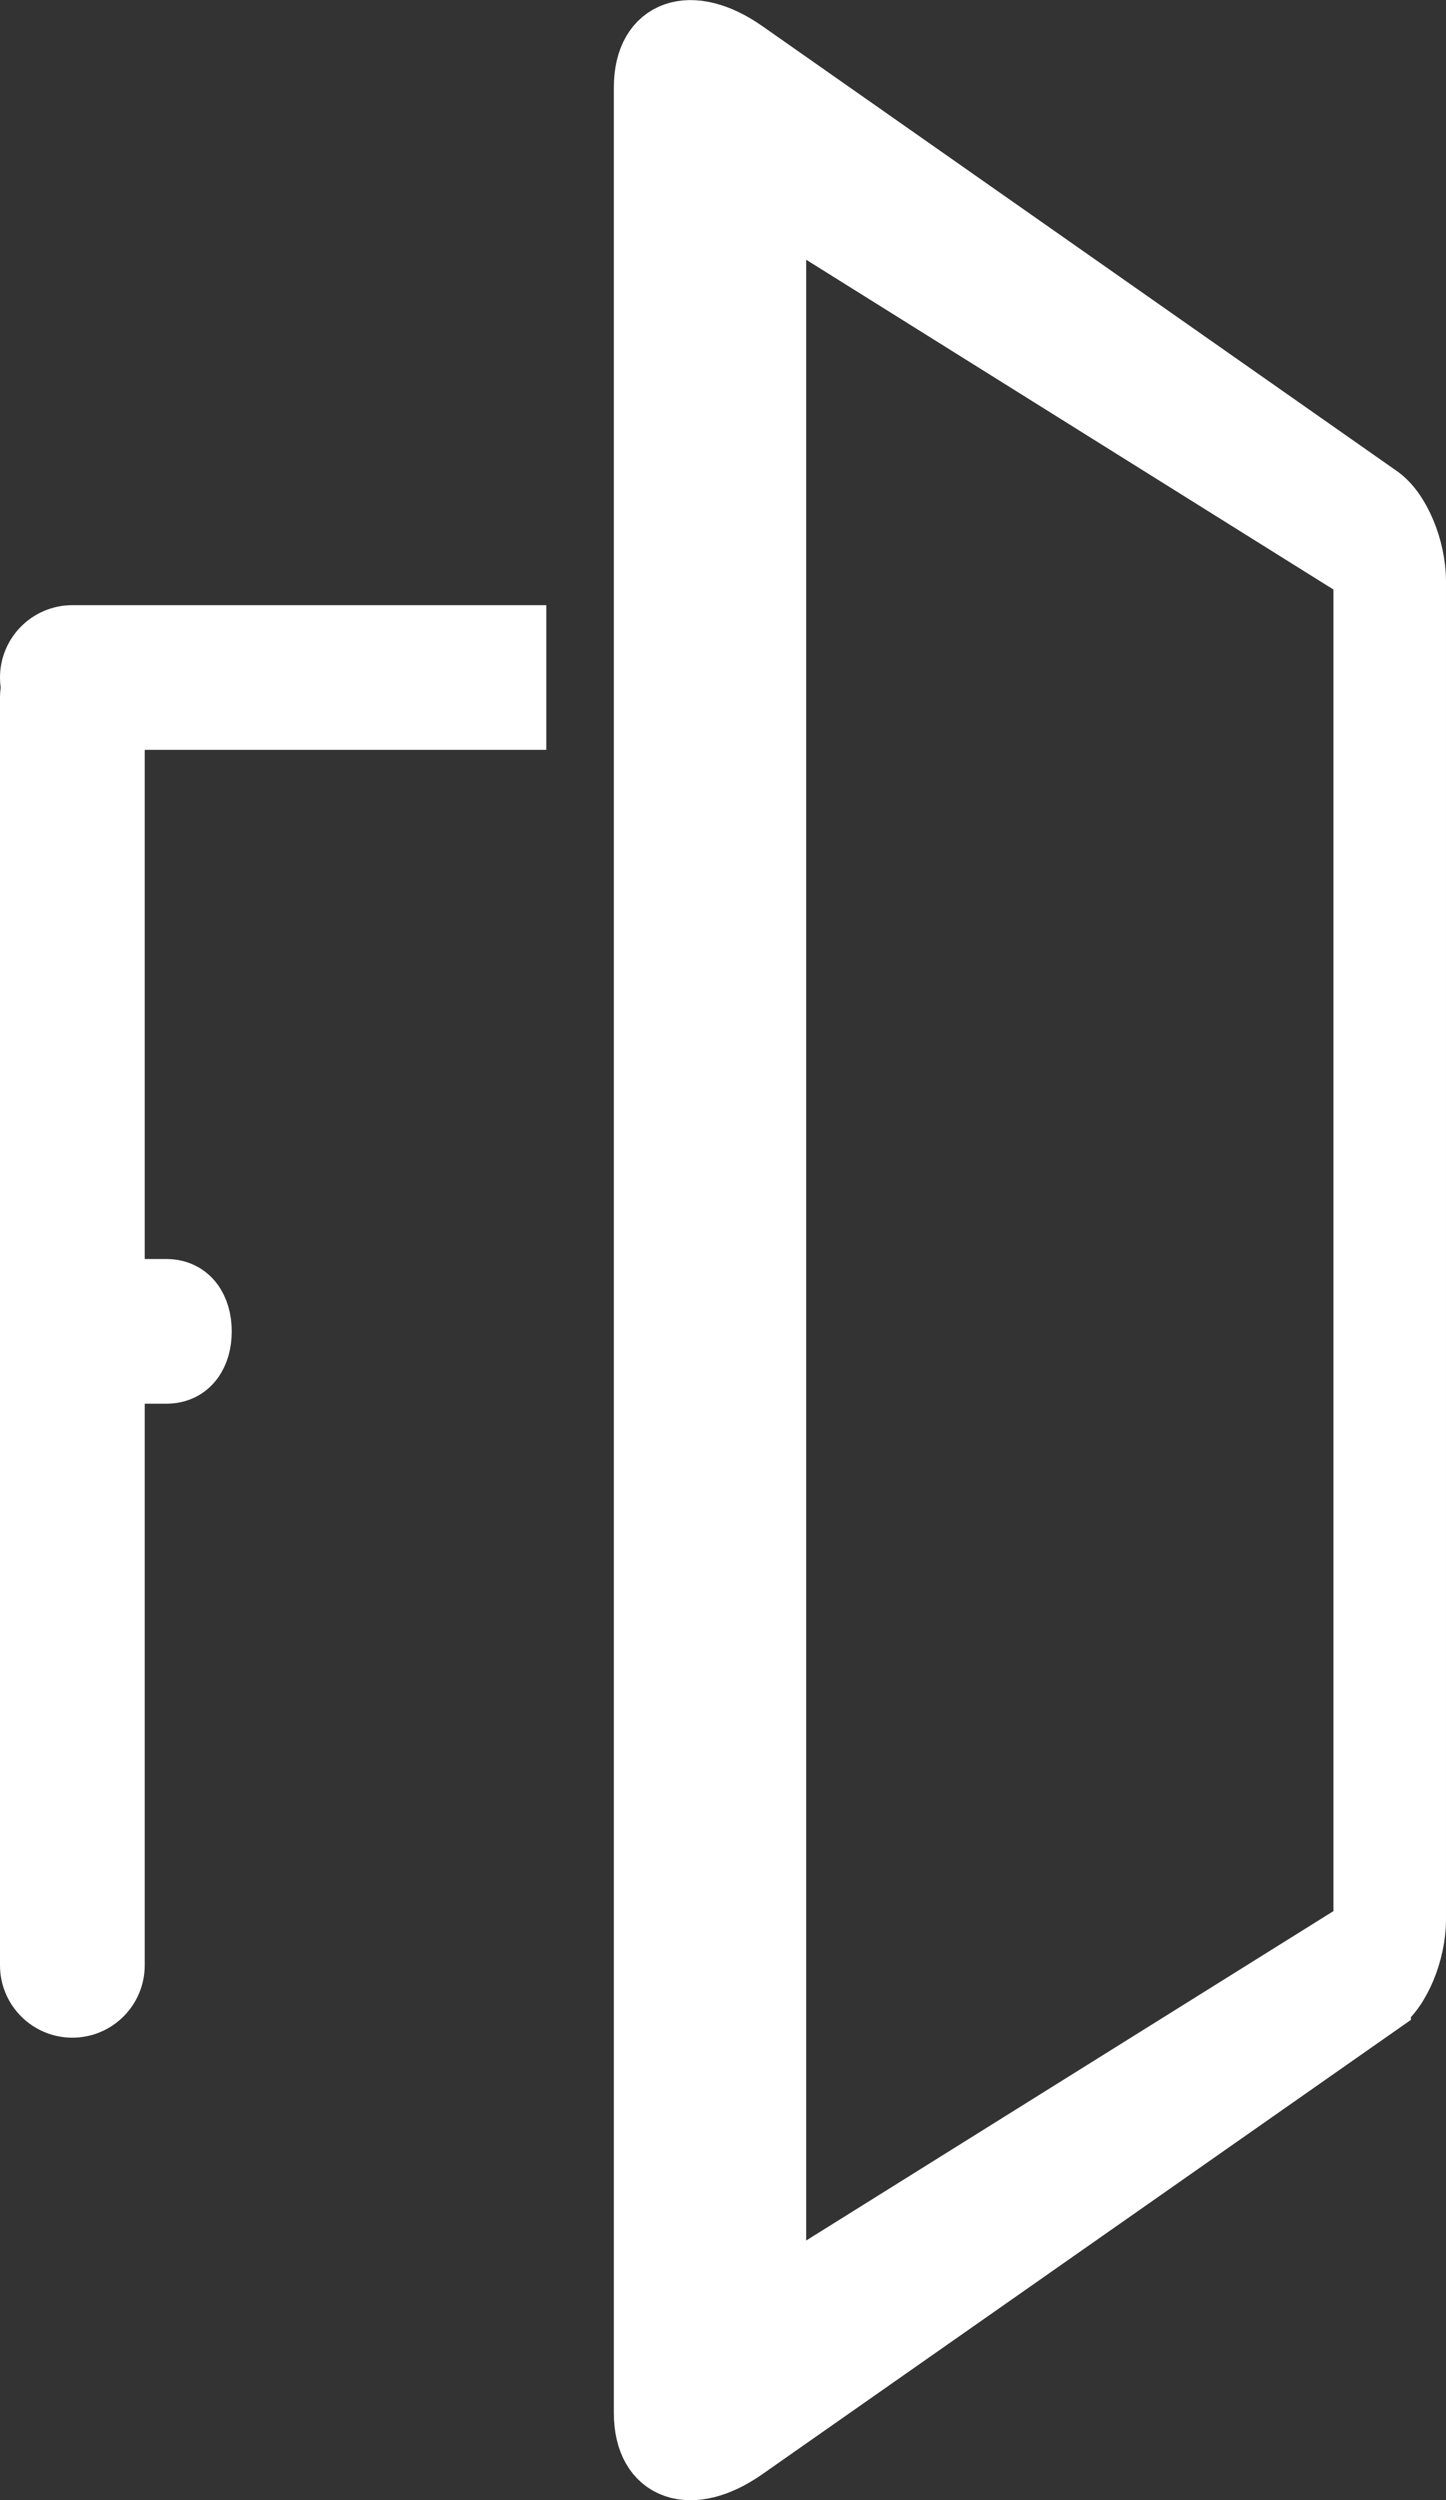
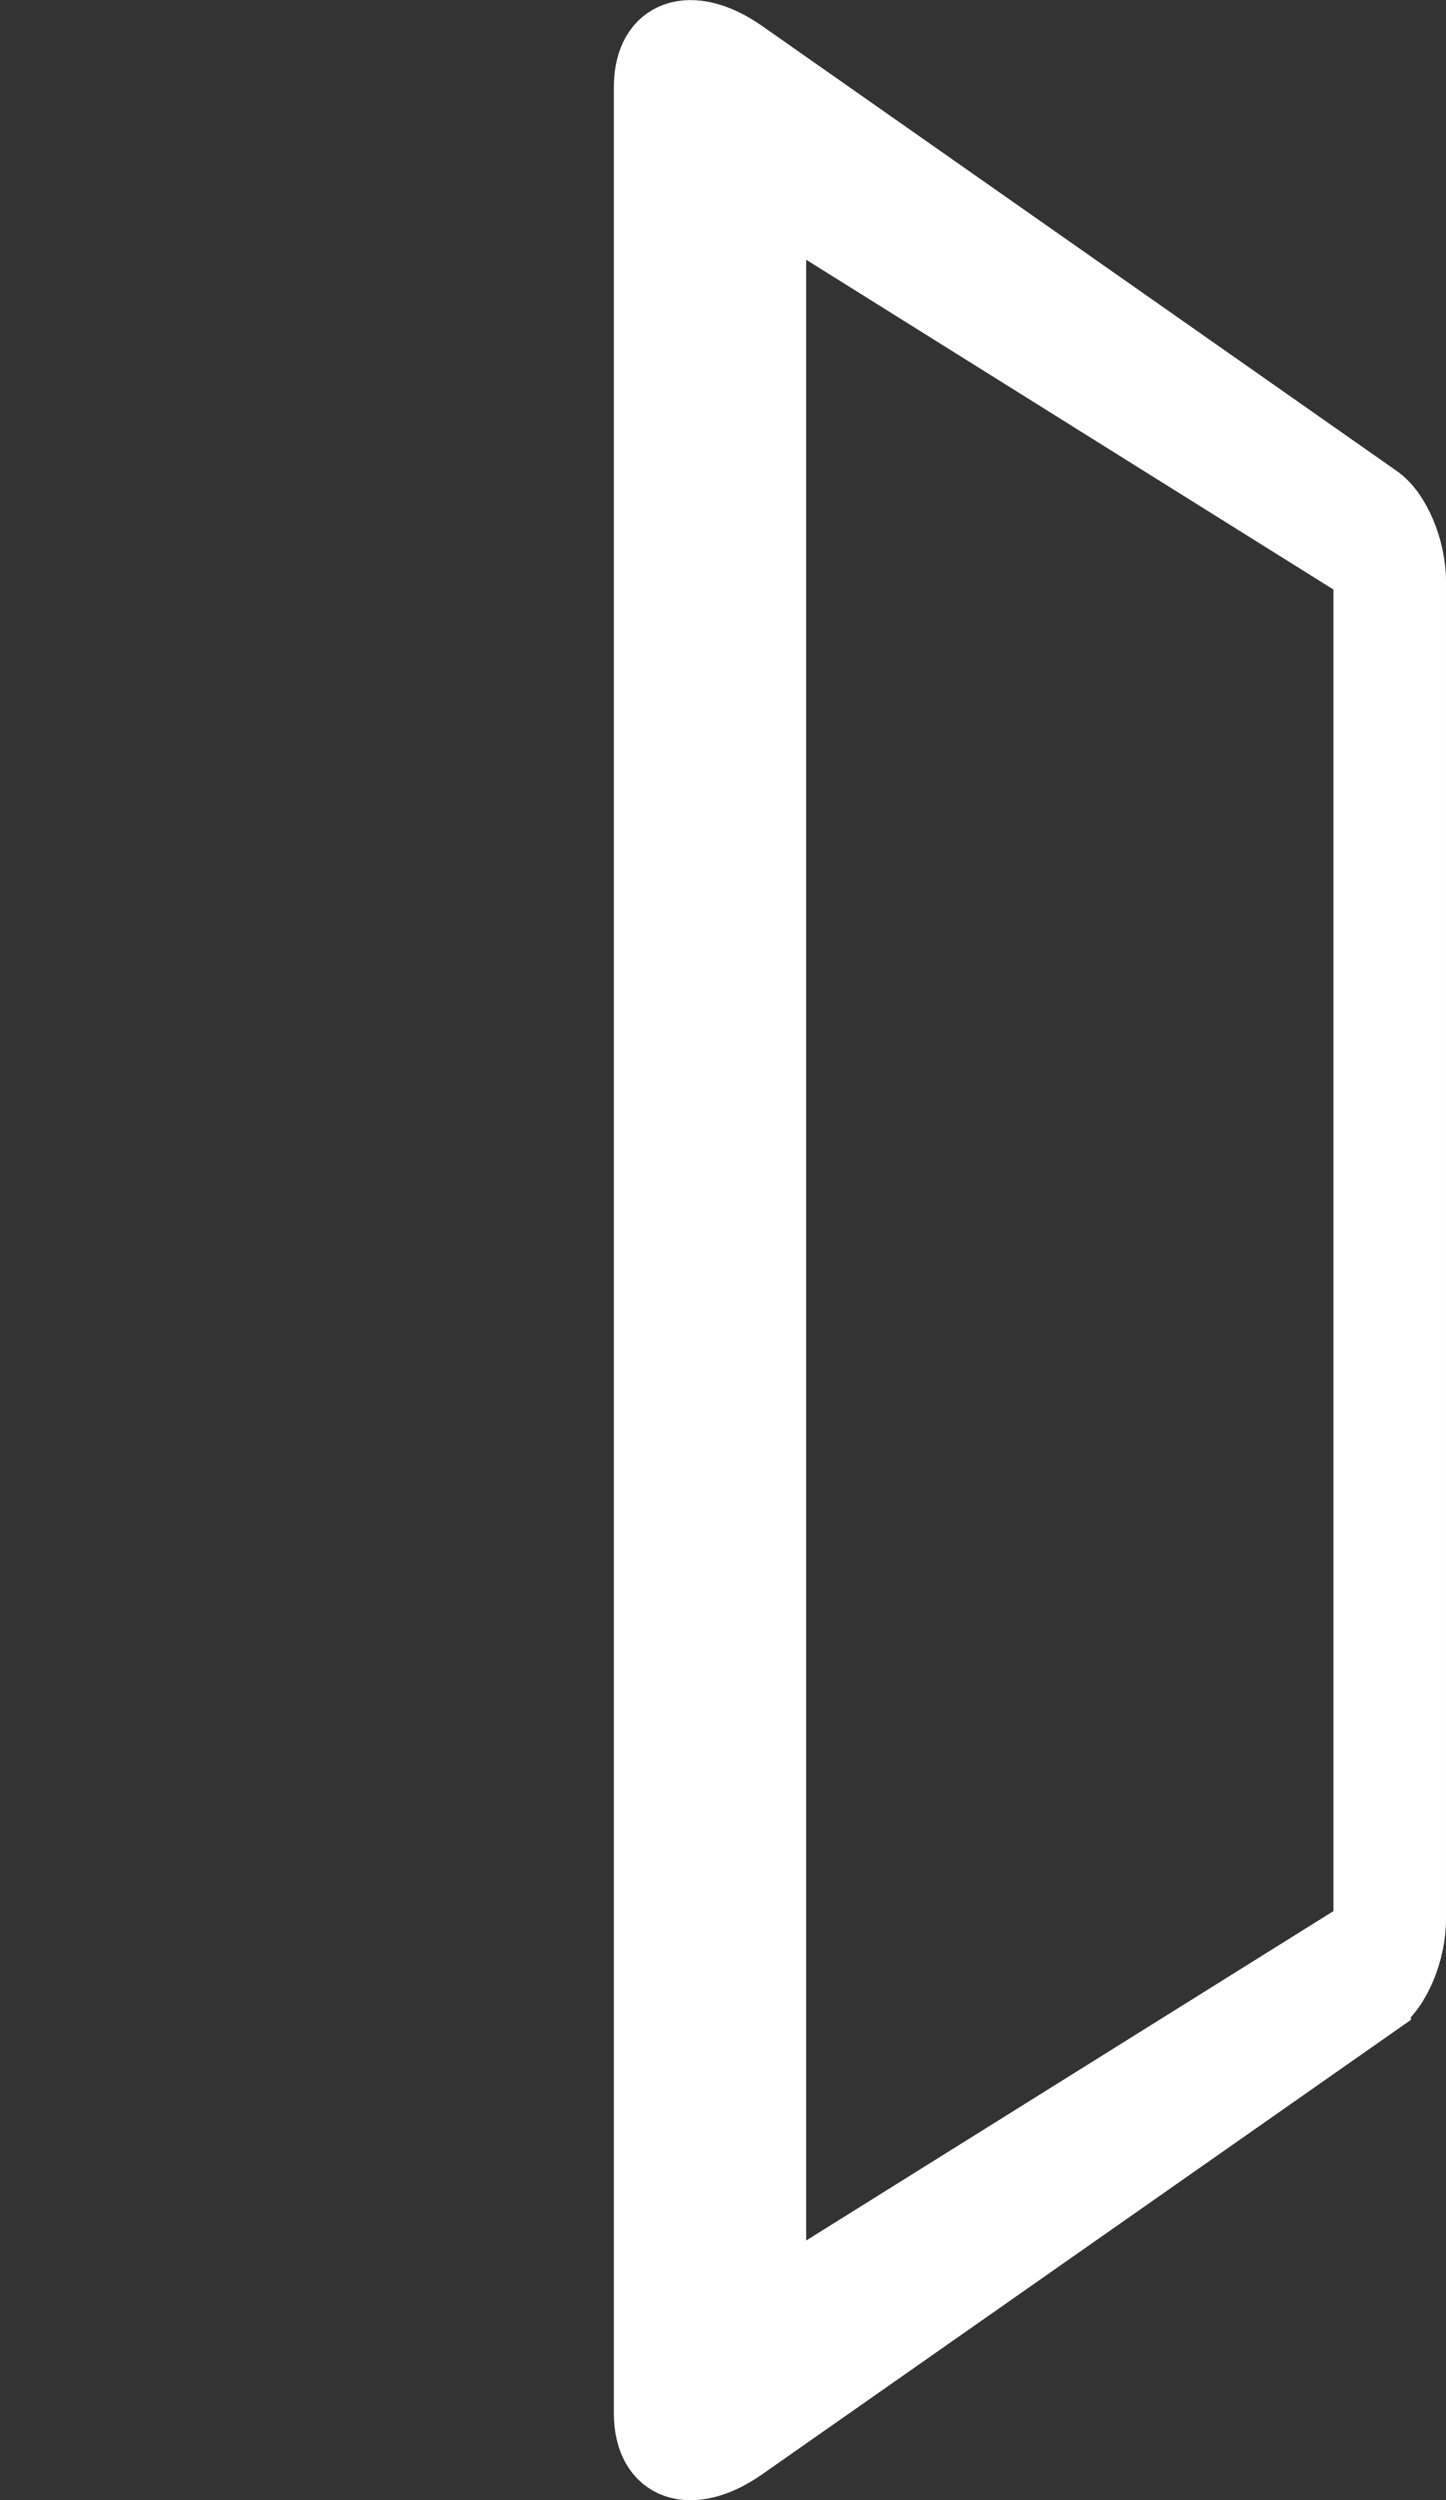
<svg xmlns="http://www.w3.org/2000/svg" id="_マーク" viewBox="0 0 133.09 230">
  <rect x="0" y="0" width="133.09" height="230" fill="#333333" stroke="none" />
  <defs>
    <style>.cls-1{stroke-miterlimit:10;}.cls-1,.cls-2{fill:#fff;stroke:#fff;stroke-width:6px;}</style>
  </defs>
-   <path class="cls-1" d="M47.27,58.67H6.66c-2.02,0-3.66,1.64-3.66,3.66,0,.32.04.62.12.91-.07.29-.12.6-.12.91v116.64c0,2.02,1.64,3.66,3.66,3.66s3.66-1.64,3.66-3.66v-54.66h4.99c2.02,0,3.02-1.64,3.02-3.65s-1-3.66-3.02-3.66h-4.99v-52.84h36.96v-7.31Z" />
  <path class="cls-2" d="M126.86,184.25l-58.43,40.91c-4.8,3.36-8.93,2.02-8.93-3.18V8.03c0-5.2,4.13-6.54,8.93-3.18l58.43,40.95c1.81,1.27,3.23,4.7,3.23,7.69v123.07c0,2.99-1.42,6.42-3.23,7.69h0ZM71.2,211.52l54.53-34.05V52.57l-54.53-34.09v193.04h0Z" />
</svg>